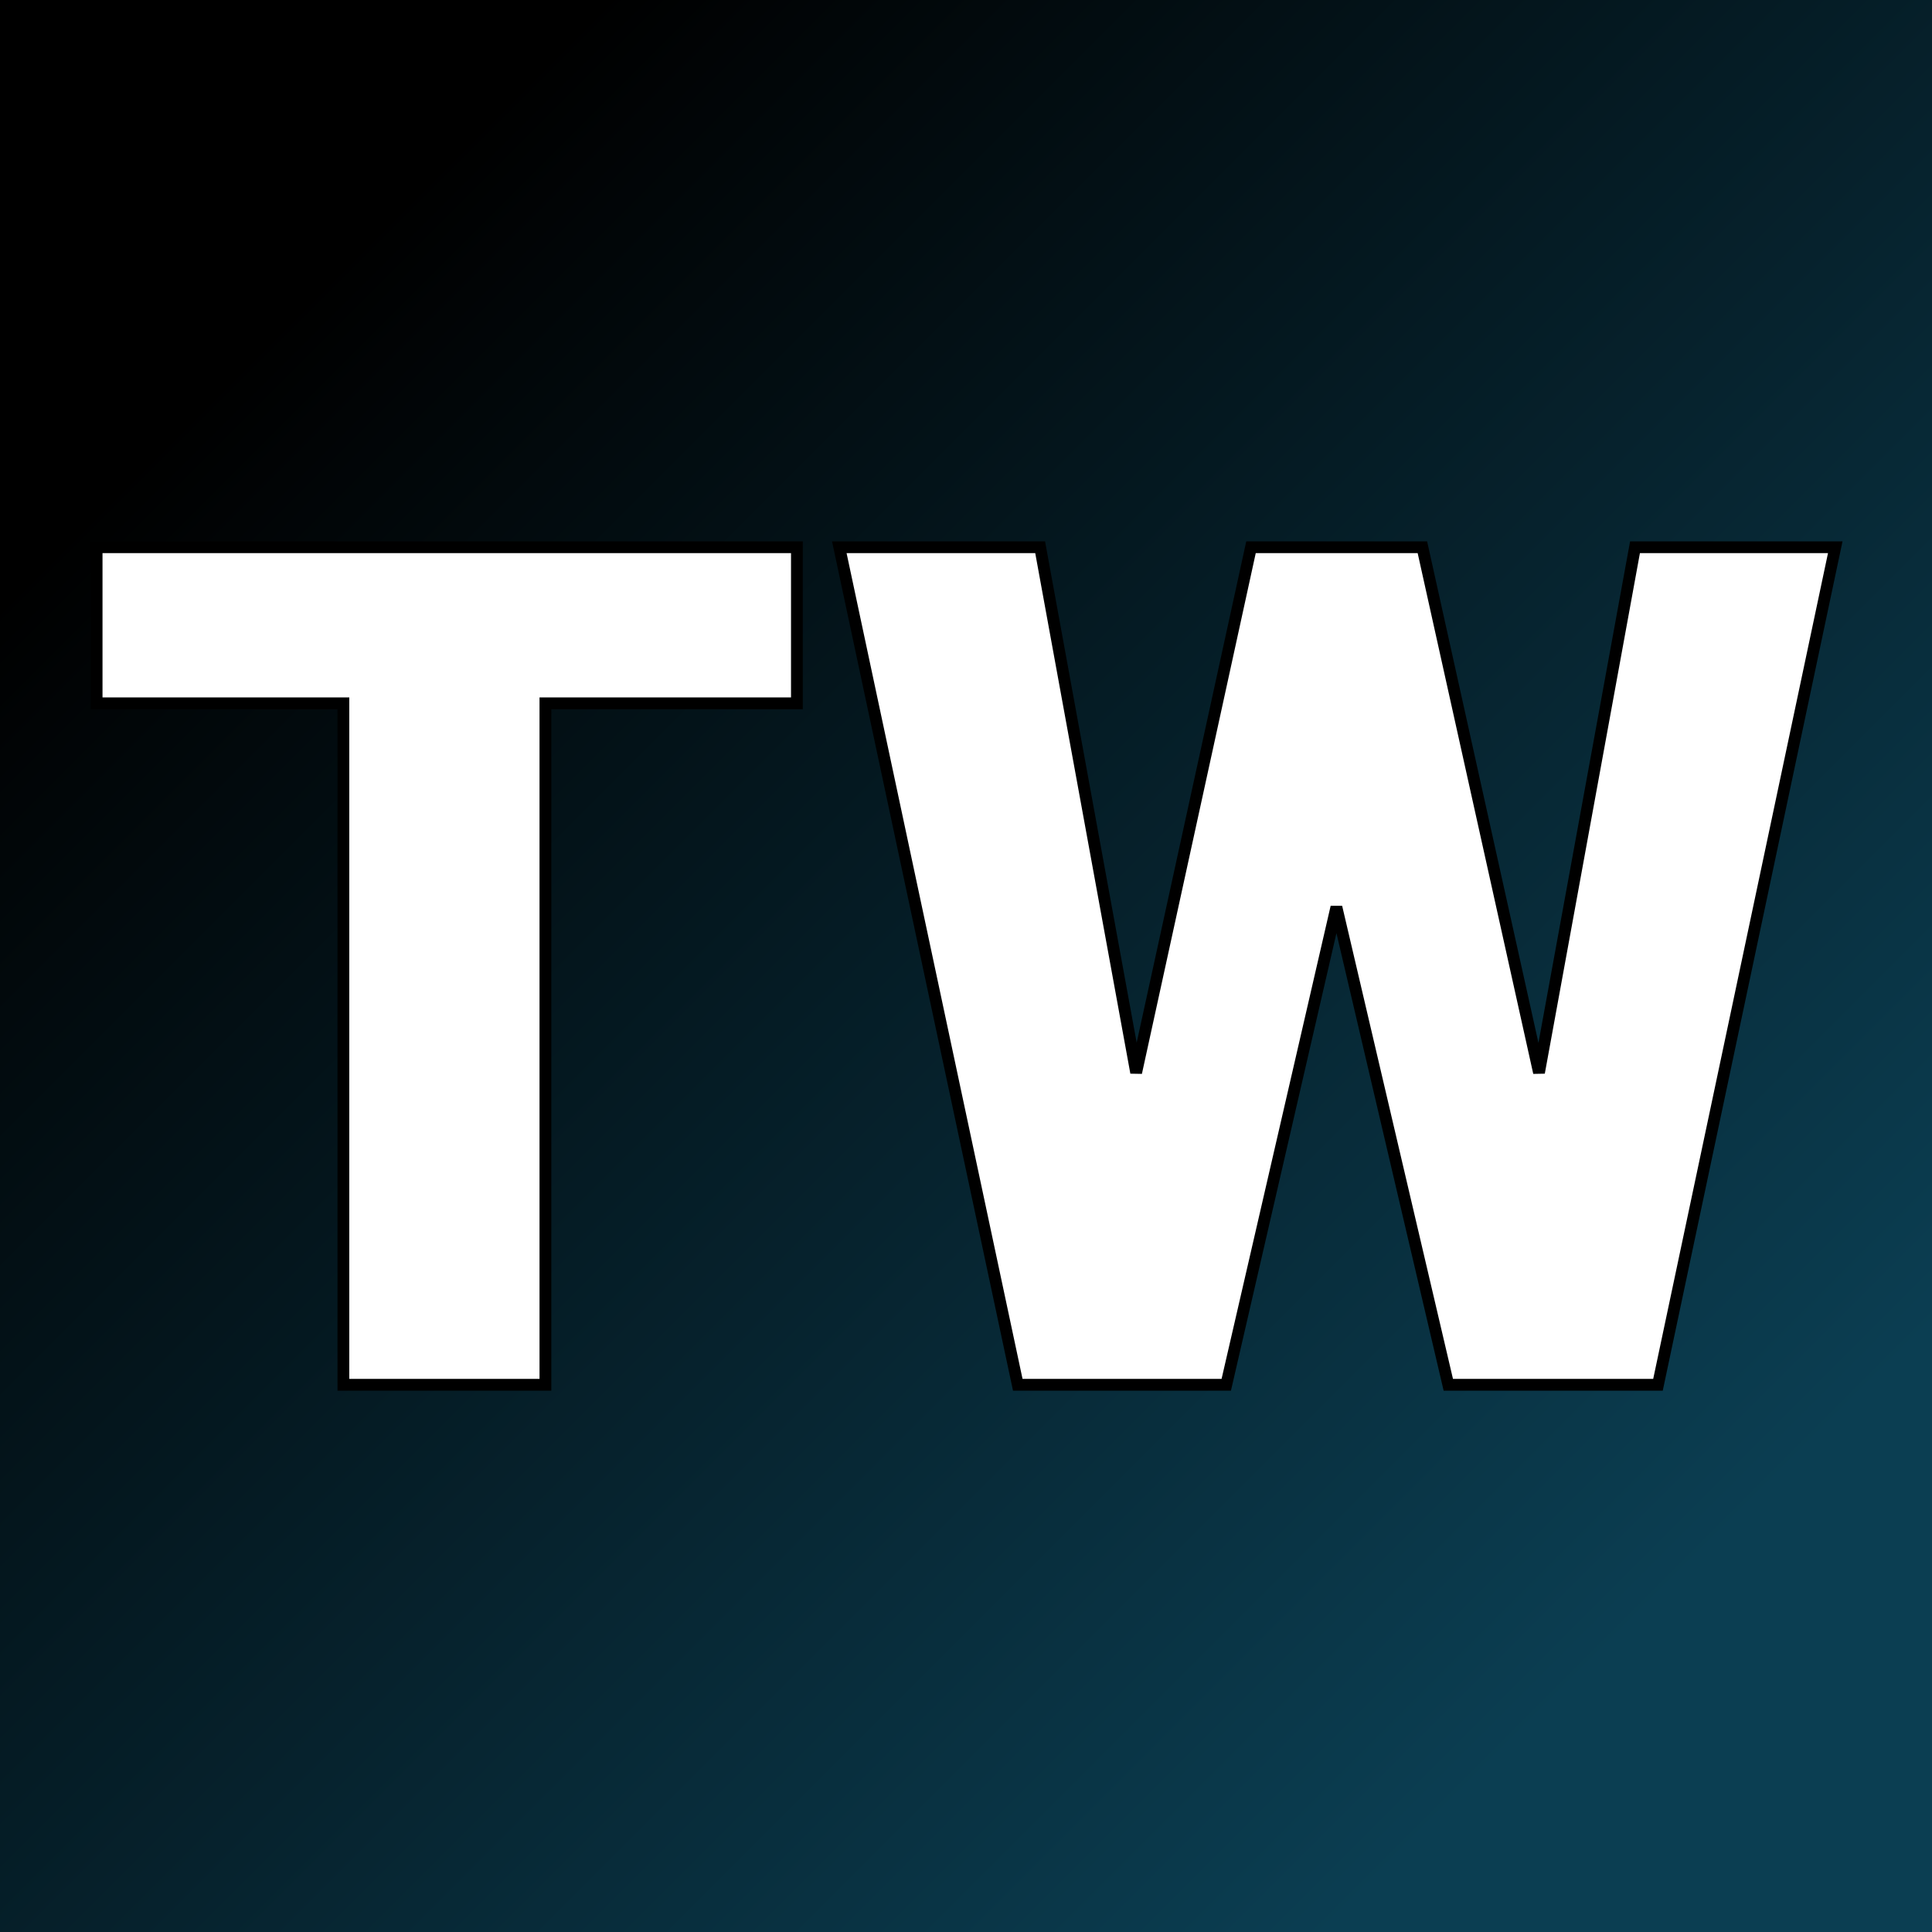
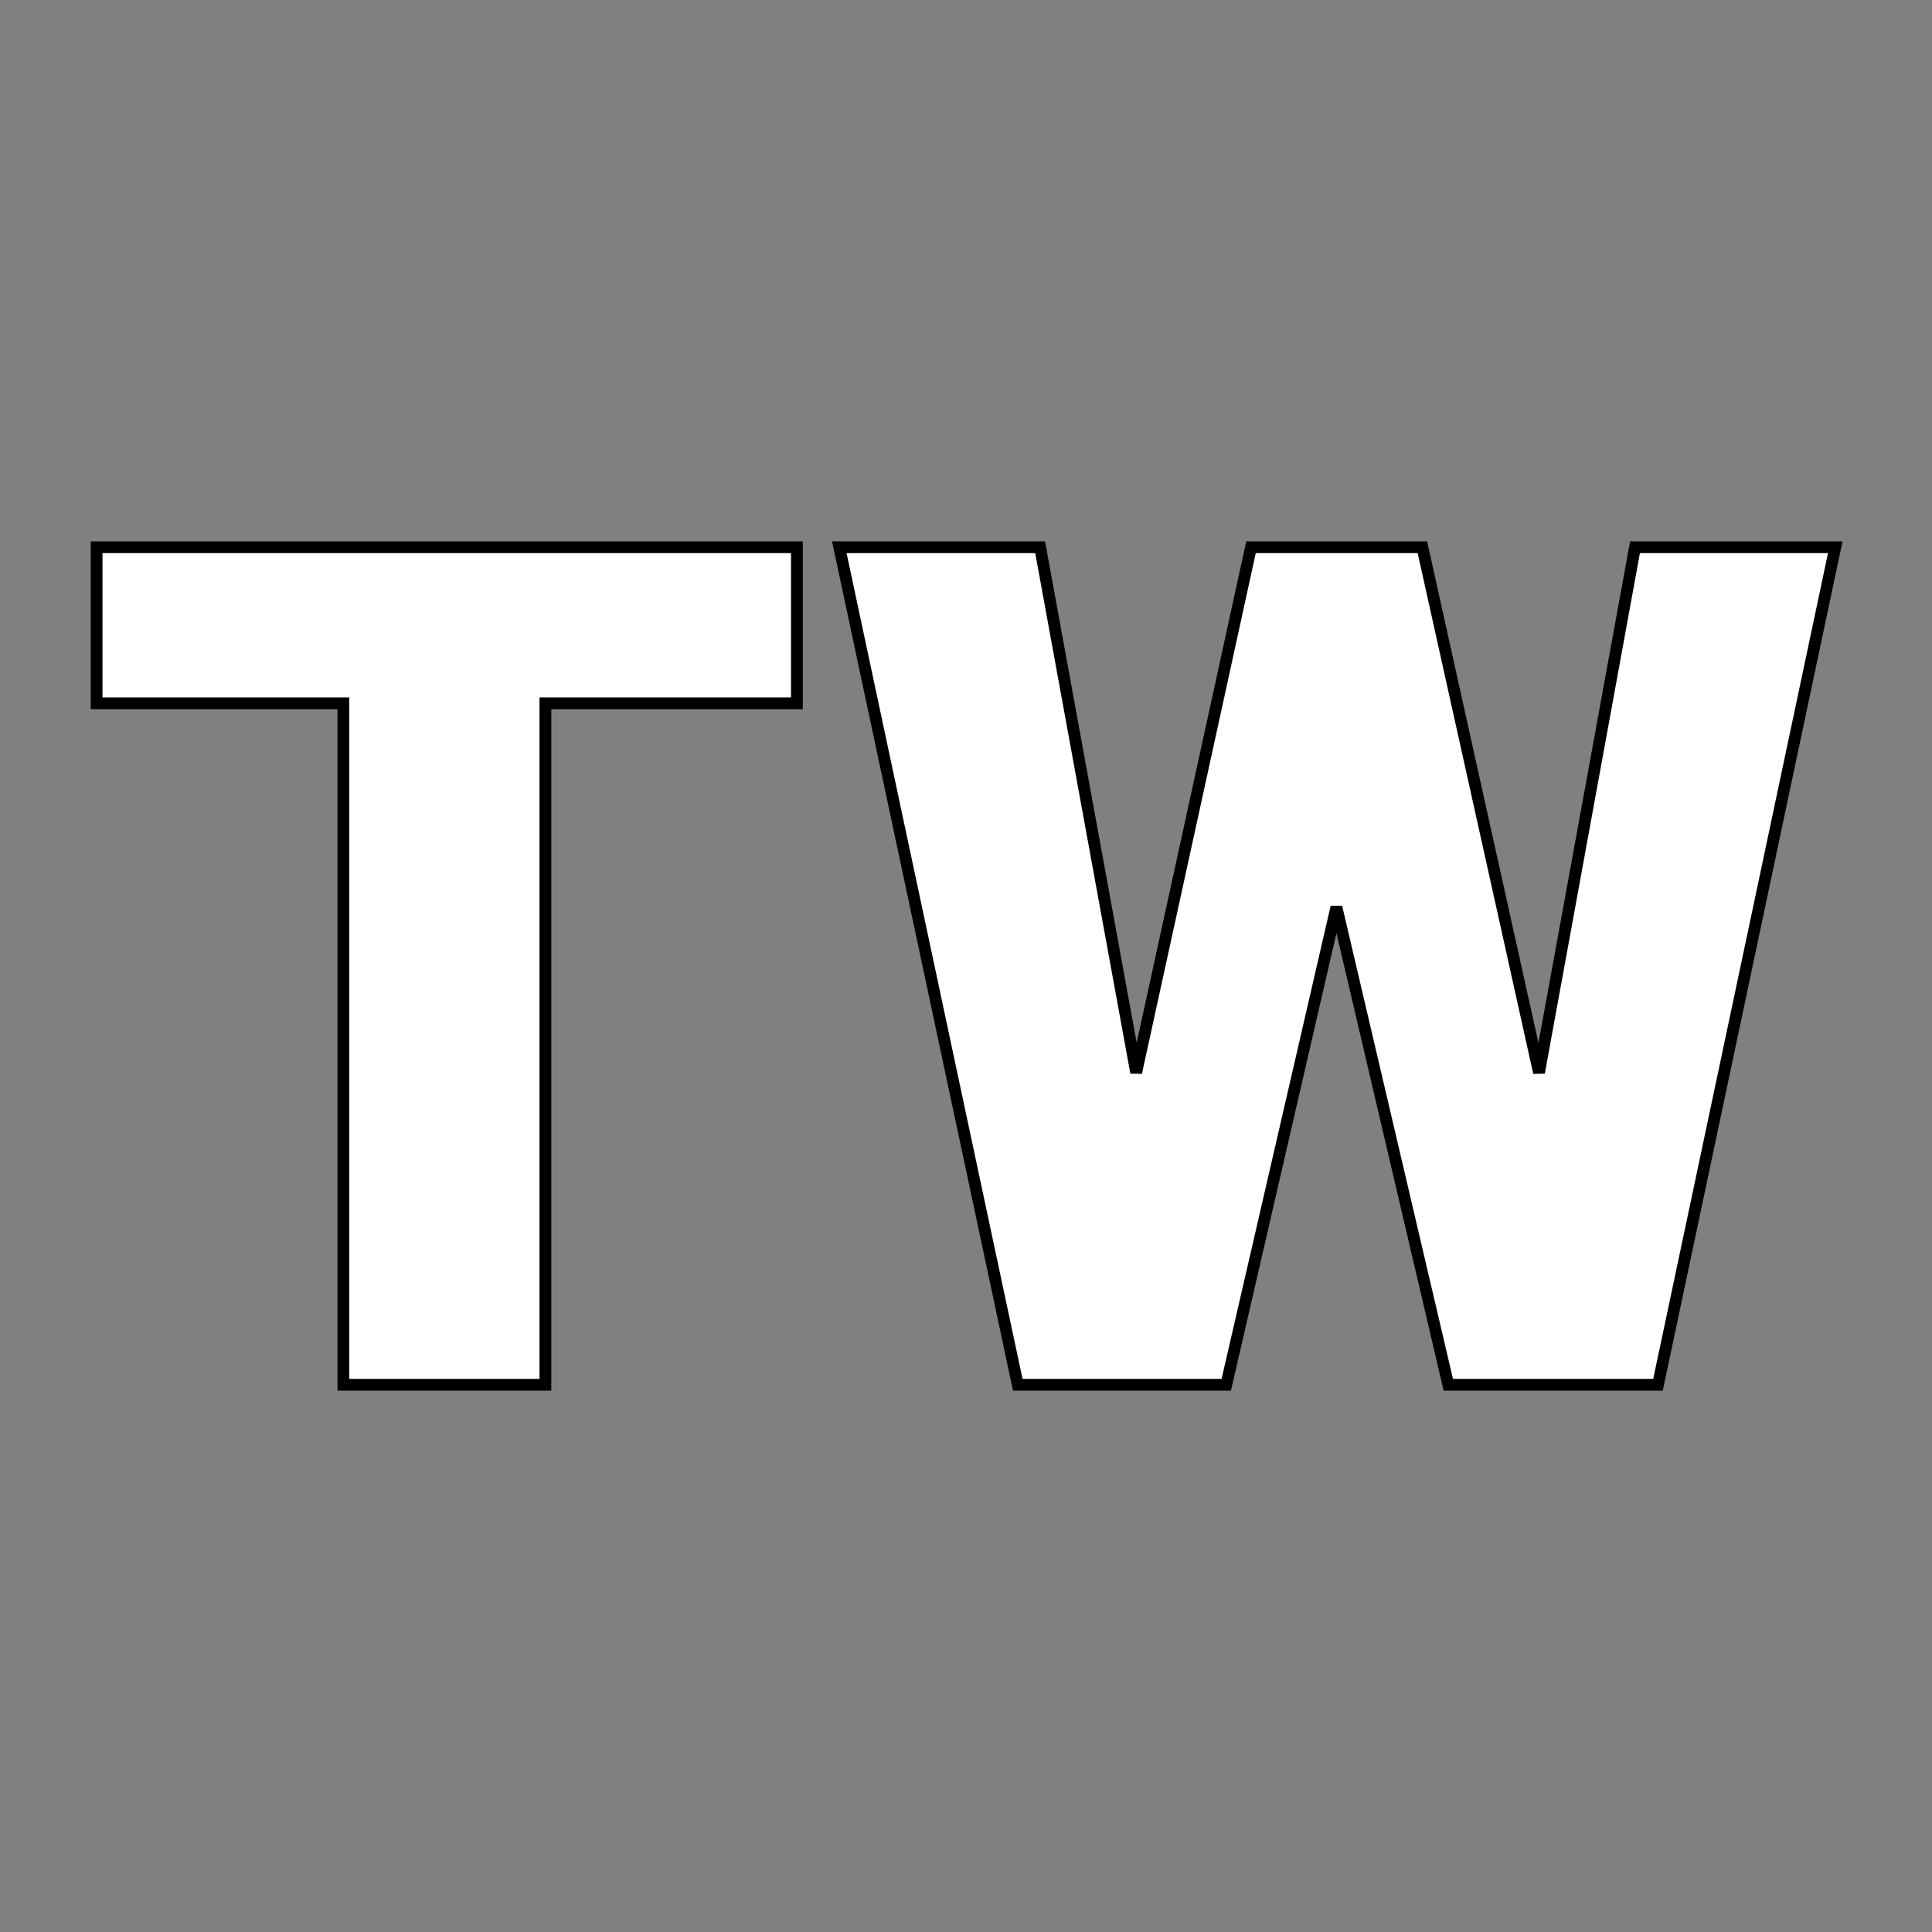
<svg xmlns="http://www.w3.org/2000/svg" version="1.1" viewBox="0 0 200 200">
  <rect x="0" y="0" width="200" height="200" fill="#808080" stroke="none" />
-   <rect width="200" height="200" fill="url('#gradient')" />
  <defs>
    <linearGradient id="gradient" gradientTransform="rotate(45 0.5 0.5)">
      <stop offset="0%" stop-color="#000000" />
      <stop offset="100%" stop-color="#0b3e52" />
    </linearGradient>
  </defs>
  <g>
    <g fill="#ffffff" transform="matrix(6.097,0,0,6.097,7.868,143.351)" stroke="#000000" stroke-width="0.2">
      <path d="M12.24-14.22L12.24-11.57L7.97-11.57L7.97 0L4.54 0L4.54-11.57L0.35-11.57L0.35-14.22L12.24-14.22ZM22.86-14.22L24.84-5.30L26.47-14.22L29.87-14.22L26.86 0L23.30 0L21.40-8.11L19.53 0L15.99 0L12.96-14.22L16.37-14.22L18.00-5.30L19.95-14.22L22.86-14.22Z" />
    </g>
  </g>
</svg>